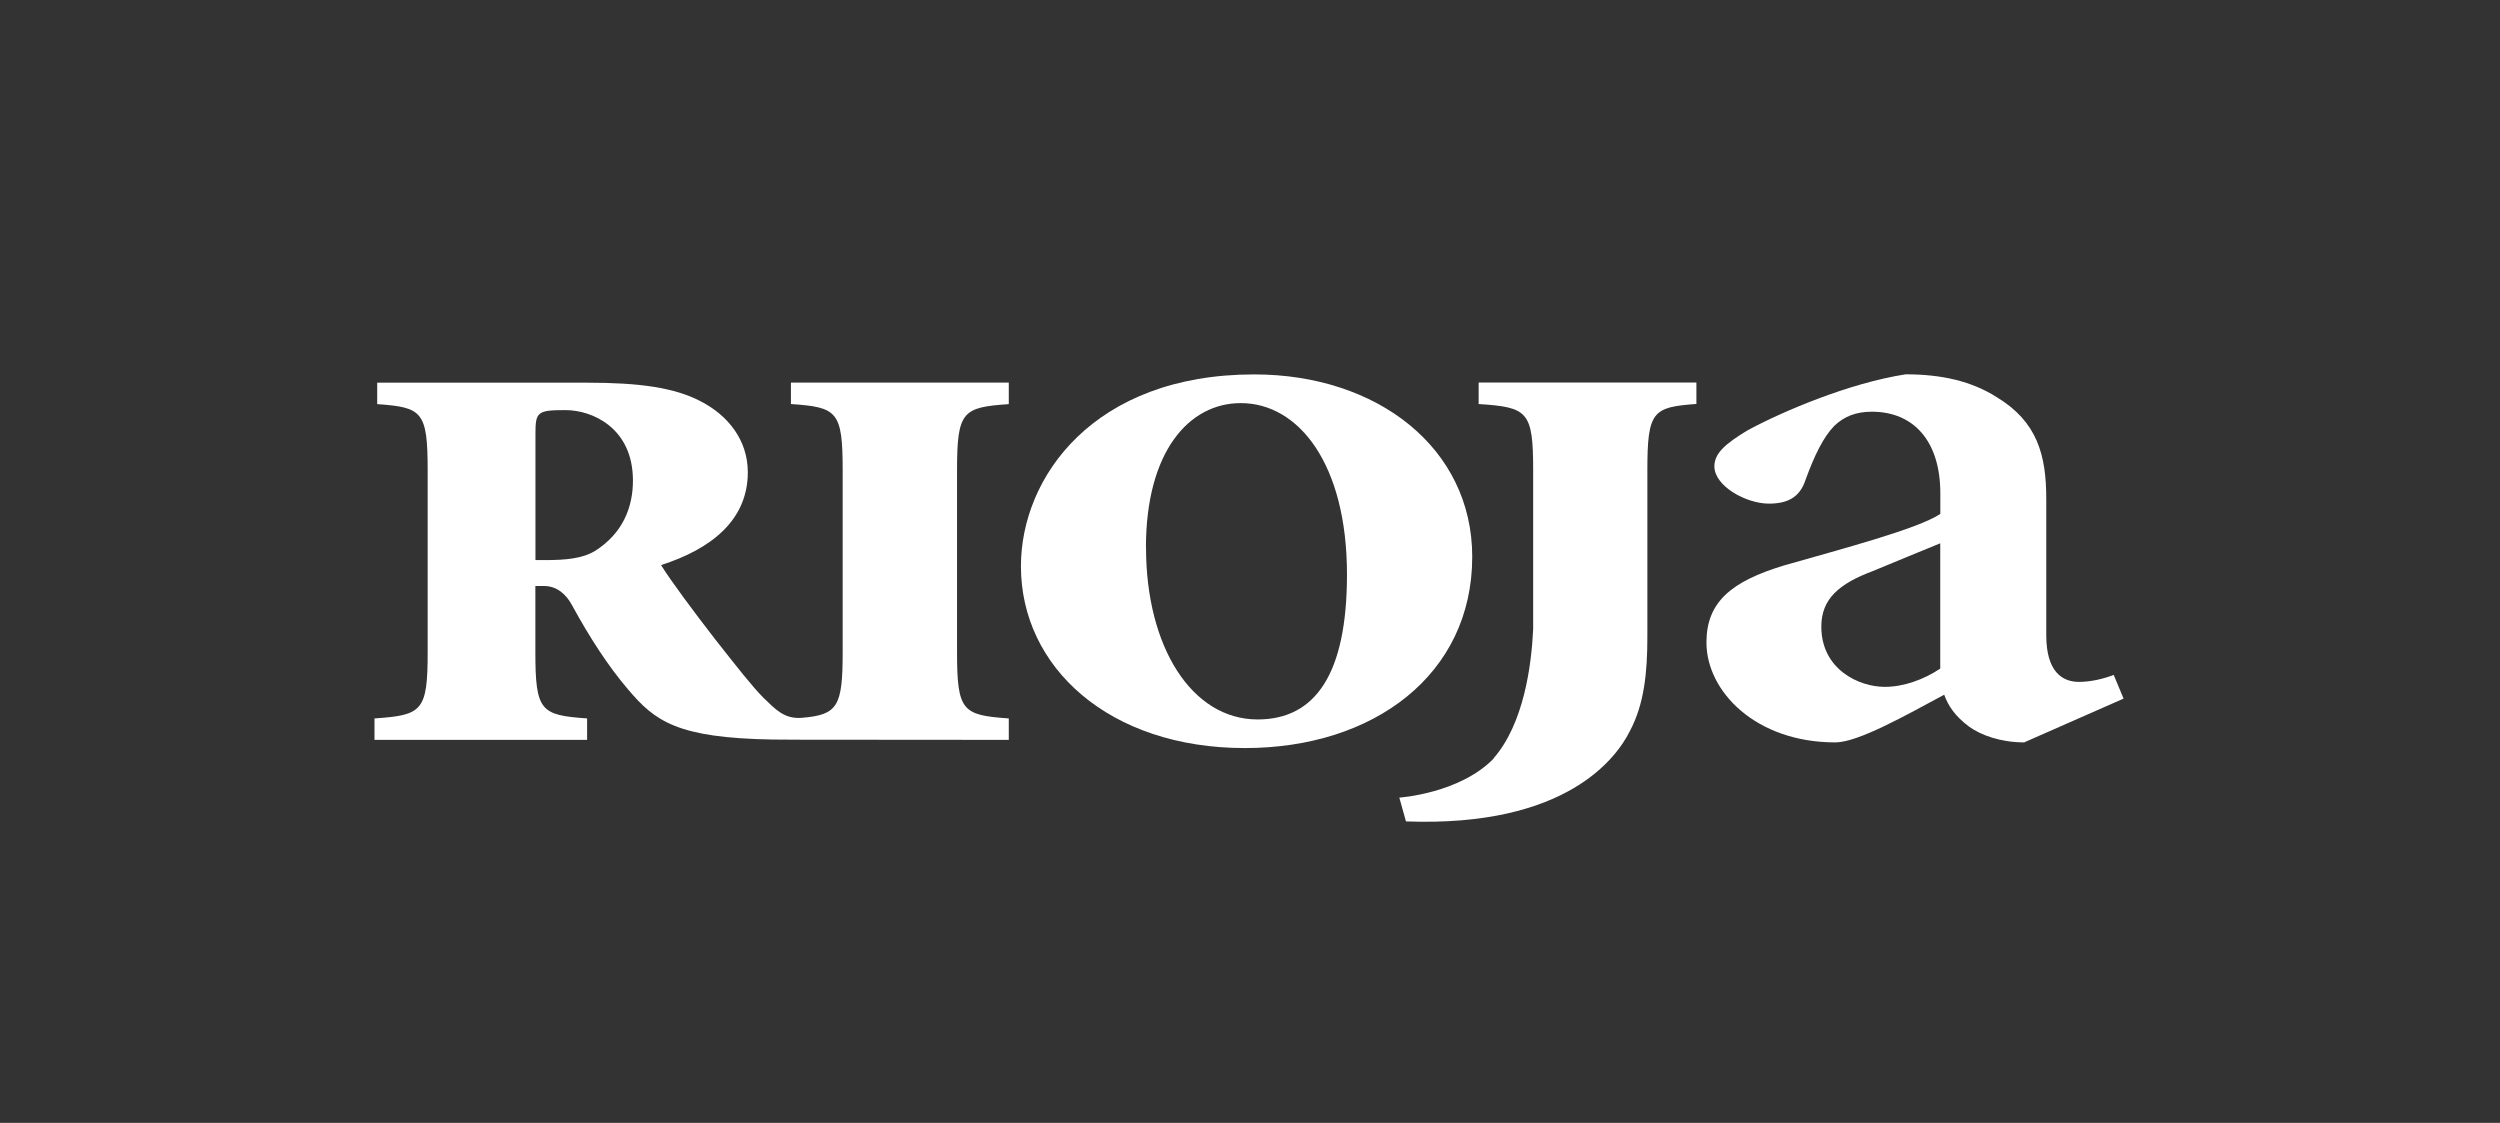
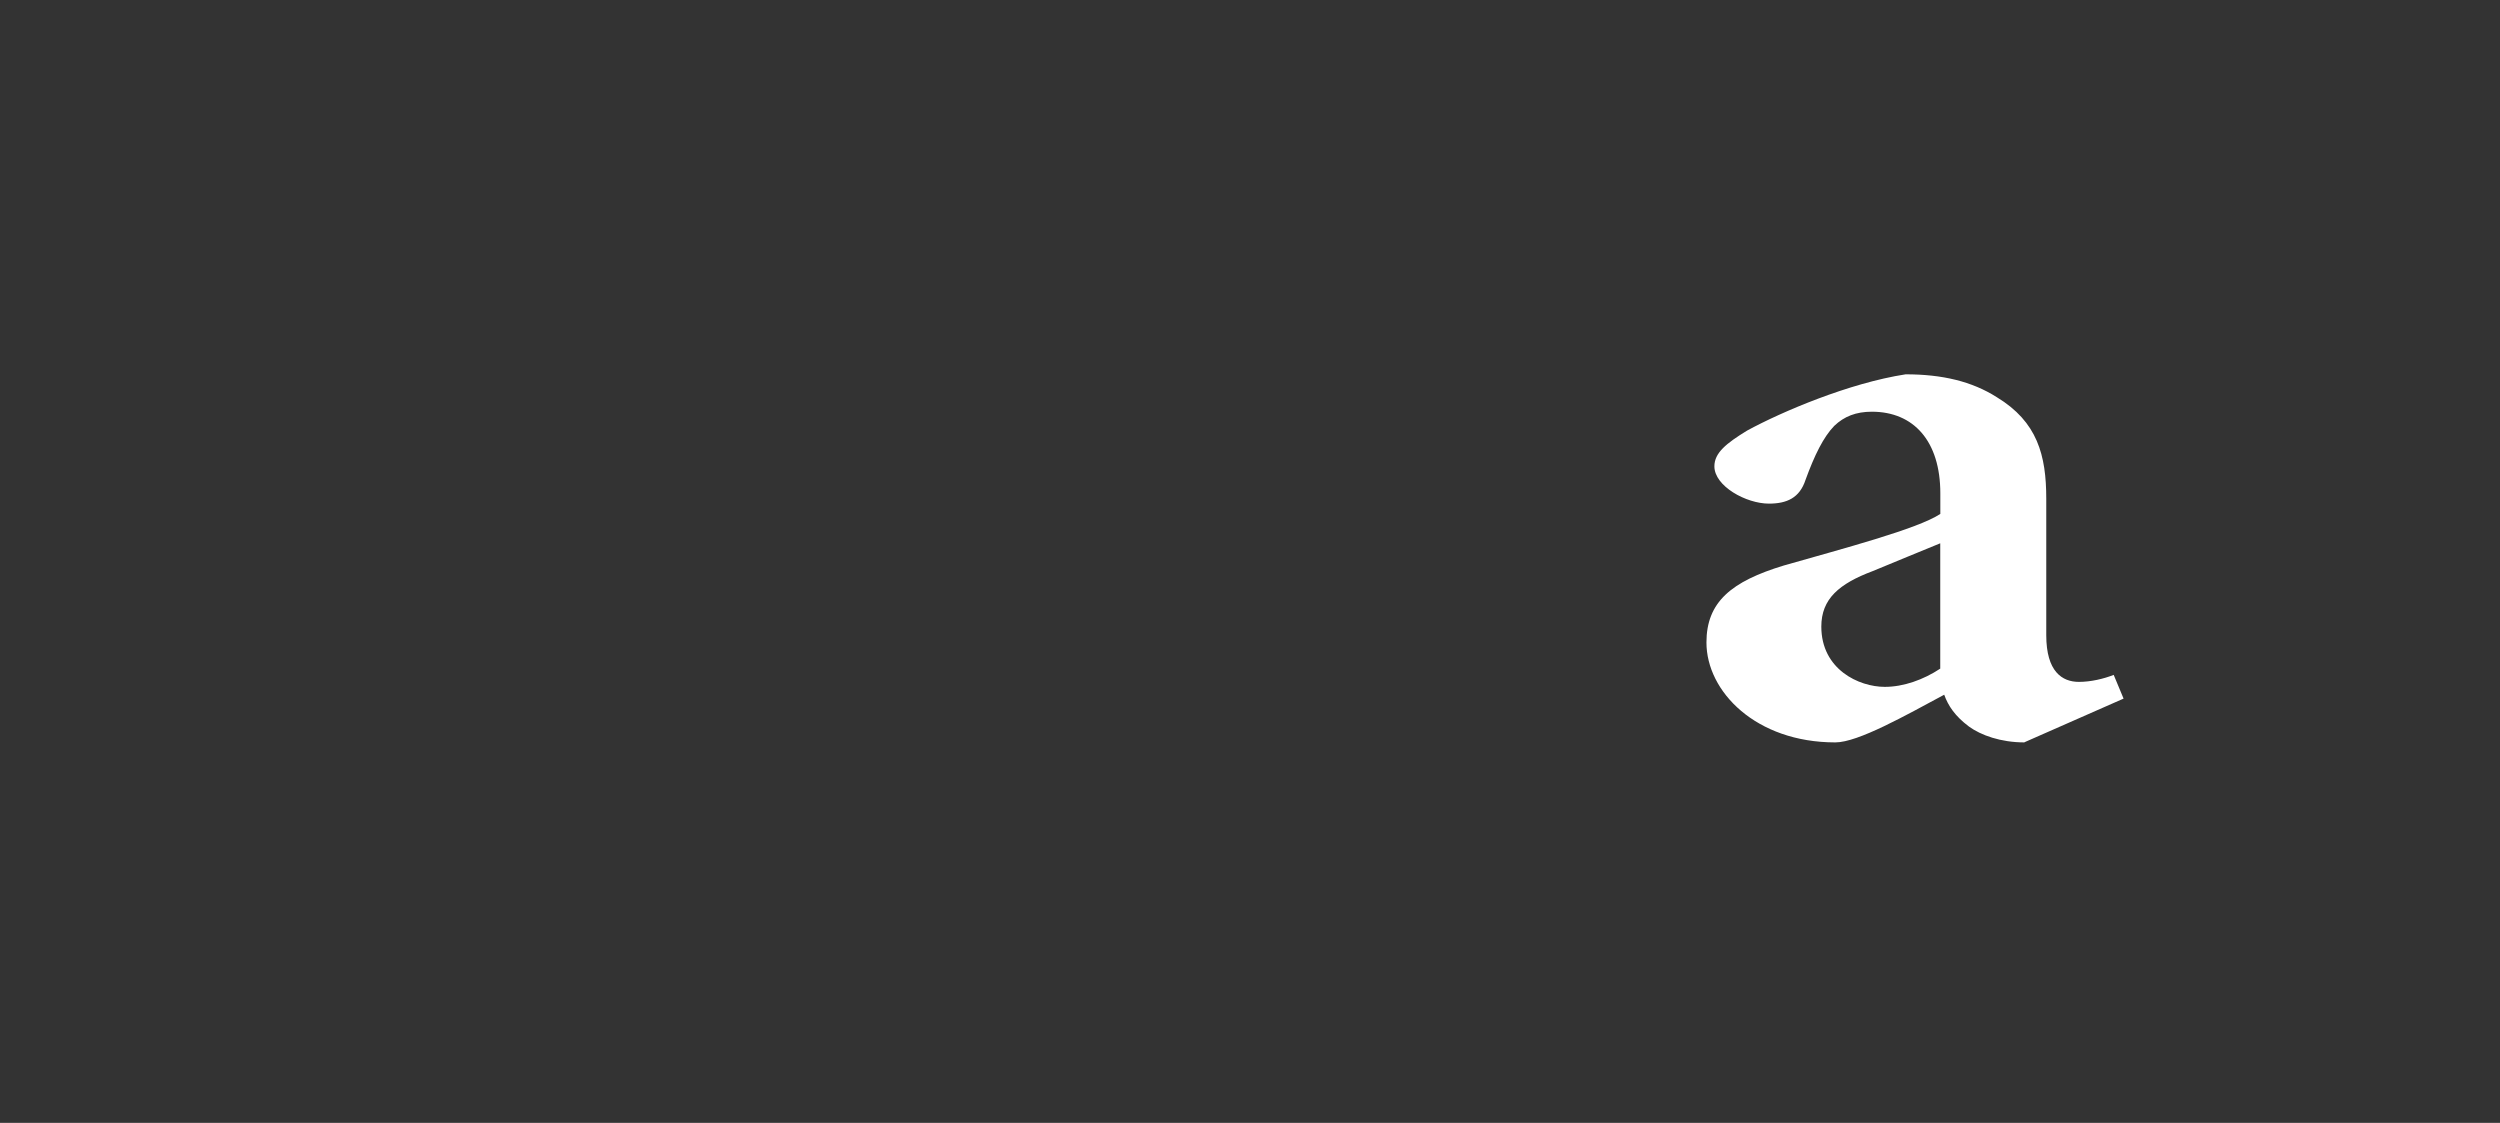
<svg xmlns="http://www.w3.org/2000/svg" id="Capa_1" data-name="Capa 1" viewBox="0 0 296.2 133.04">
  <rect x="0" y="0" width="296.2" height="133.04" fill="#333333" stroke="none" />
  <defs>
    <style>
      .cls-1 {
        fill: #fff;
        stroke-width: 0px;
      }
    </style>
  </defs>
  <path class="cls-1" d="m239.86,87.96c-2.82,0-5.16-.85-6.58-1.88-1.64-1.23-2.46-2.45-2.93-3.77-4.57,2.45-10.21,5.65-12.9,5.65-9.41,0-15.27-6.02-15.27-11.84,0-4.79,2.94-7.23,9.17-9.12,6.91-1.98,15.84-4.32,18.54-6.11v-2.44c0-6.2-3.17-9.67-8.11-9.67-1.87,0-3.28.55-4.46,1.68-1.28,1.32-2.34,3.48-3.4,6.39-.7,2.15-2.22,2.82-4.34,2.82-2.7,0-6.46-2.07-6.46-4.42,0-1.6,1.41-2.72,3.87-4.23,4.11-2.24,12.1-5.64,18.79-6.67,4.34,0,7.86.84,10.8,2.71,4.81,2.92,5.86,6.87,5.86,12.03v16.17c0,4.32,1.89,5.53,3.87,5.53,1.42,0,2.95-.37,4.12-.83l1.17,2.81-11.74,5.17Zm-9.98-23.59c-2.23.93-5.52,2.25-7.99,3.29-3.99,1.5-6.1,3.29-6.1,6.58,0,5.08,4.46,7.14,7.52,7.14,2.22,0,4.57-.84,6.57-2.16v-14.84Z" />
-   <path class="cls-1" d="m119.52,47.87v-2.54h-25.81v2.54c5.5.38,6.13.85,6.13,7.87v21.49c0,6.46-.56,7.47-4.88,7.82-2.06.15-3.1-1.03-4.52-2.39-1.28-1.29-3.03-3.51-5.74-6.96-2.32-2.99-5.26-6.93-6.38-8.75,5.89-1.89,10.28-5.28,10.28-11,0-3.84-2.39-6.77-5.58-8.4-3.1-1.63-7.25-2.21-13.46-2.21h-24.87v2.54c5.34.38,5.98.85,5.98,7.87v21.49c0,7.03-.64,7.49-6.3,7.88v2.54h25.19v-2.54c-5.5-.39-6.13-.85-6.13-7.88v-7.81h1.03c1.51,0,2.63.97,3.35,2.34,1.99,3.65,4.22,7.13,6.61,9.92,3.2,3.78,5.83,5.74,17.14,5.93l3.25.02,24.71.02v-2.54c-5.5-.39-6.13-.85-6.13-7.88v-21.49c0-7.02.64-7.49,6.13-7.87m-49,17.38c-1.5.91-3.42,1.1-5.97,1.1h-1.11v-14.97c0-2.6.23-2.8,3.58-2.8,3.11,0,7.97,2.08,7.97,8.34,0,3.18-1.2,6.25-4.47,8.33" />
-   <path class="cls-1" d="m174.43,65.97c0,13.93-11.64,22.66-26.94,22.66-16.09,0-26.53-9.58-26.53-21.54,0-10.55,8.61-22.73,27.64-22.73,14.59,0,25.83,8.72,25.83,21.61m-38.65-1.1c0,11.78,5.42,20.37,13.22,20.37,6.85,0,10.59-5.39,10.59-17.18,0-13.08-5.72-20.3-12.58-20.3-6.13,0-11.24,5.72-11.24,17.12" />
-   <path class="cls-1" d="m175.19,45.33v2.54c5.82.38,6.46.85,6.46,7.86v18.81c-.2,4.23-1.08,11.18-4.71,15.33h.03c-4.04,4.16-11.18,4.63-11.18,4.63l.79,2.82c19.05.71,24.97-7.56,26.54-10.73,1.69-3.18,2.06-6.92,2.06-11.13v-19.74c0-7.02.64-7.48,5.81-7.86v-2.54h-25.81Z" />
</svg>